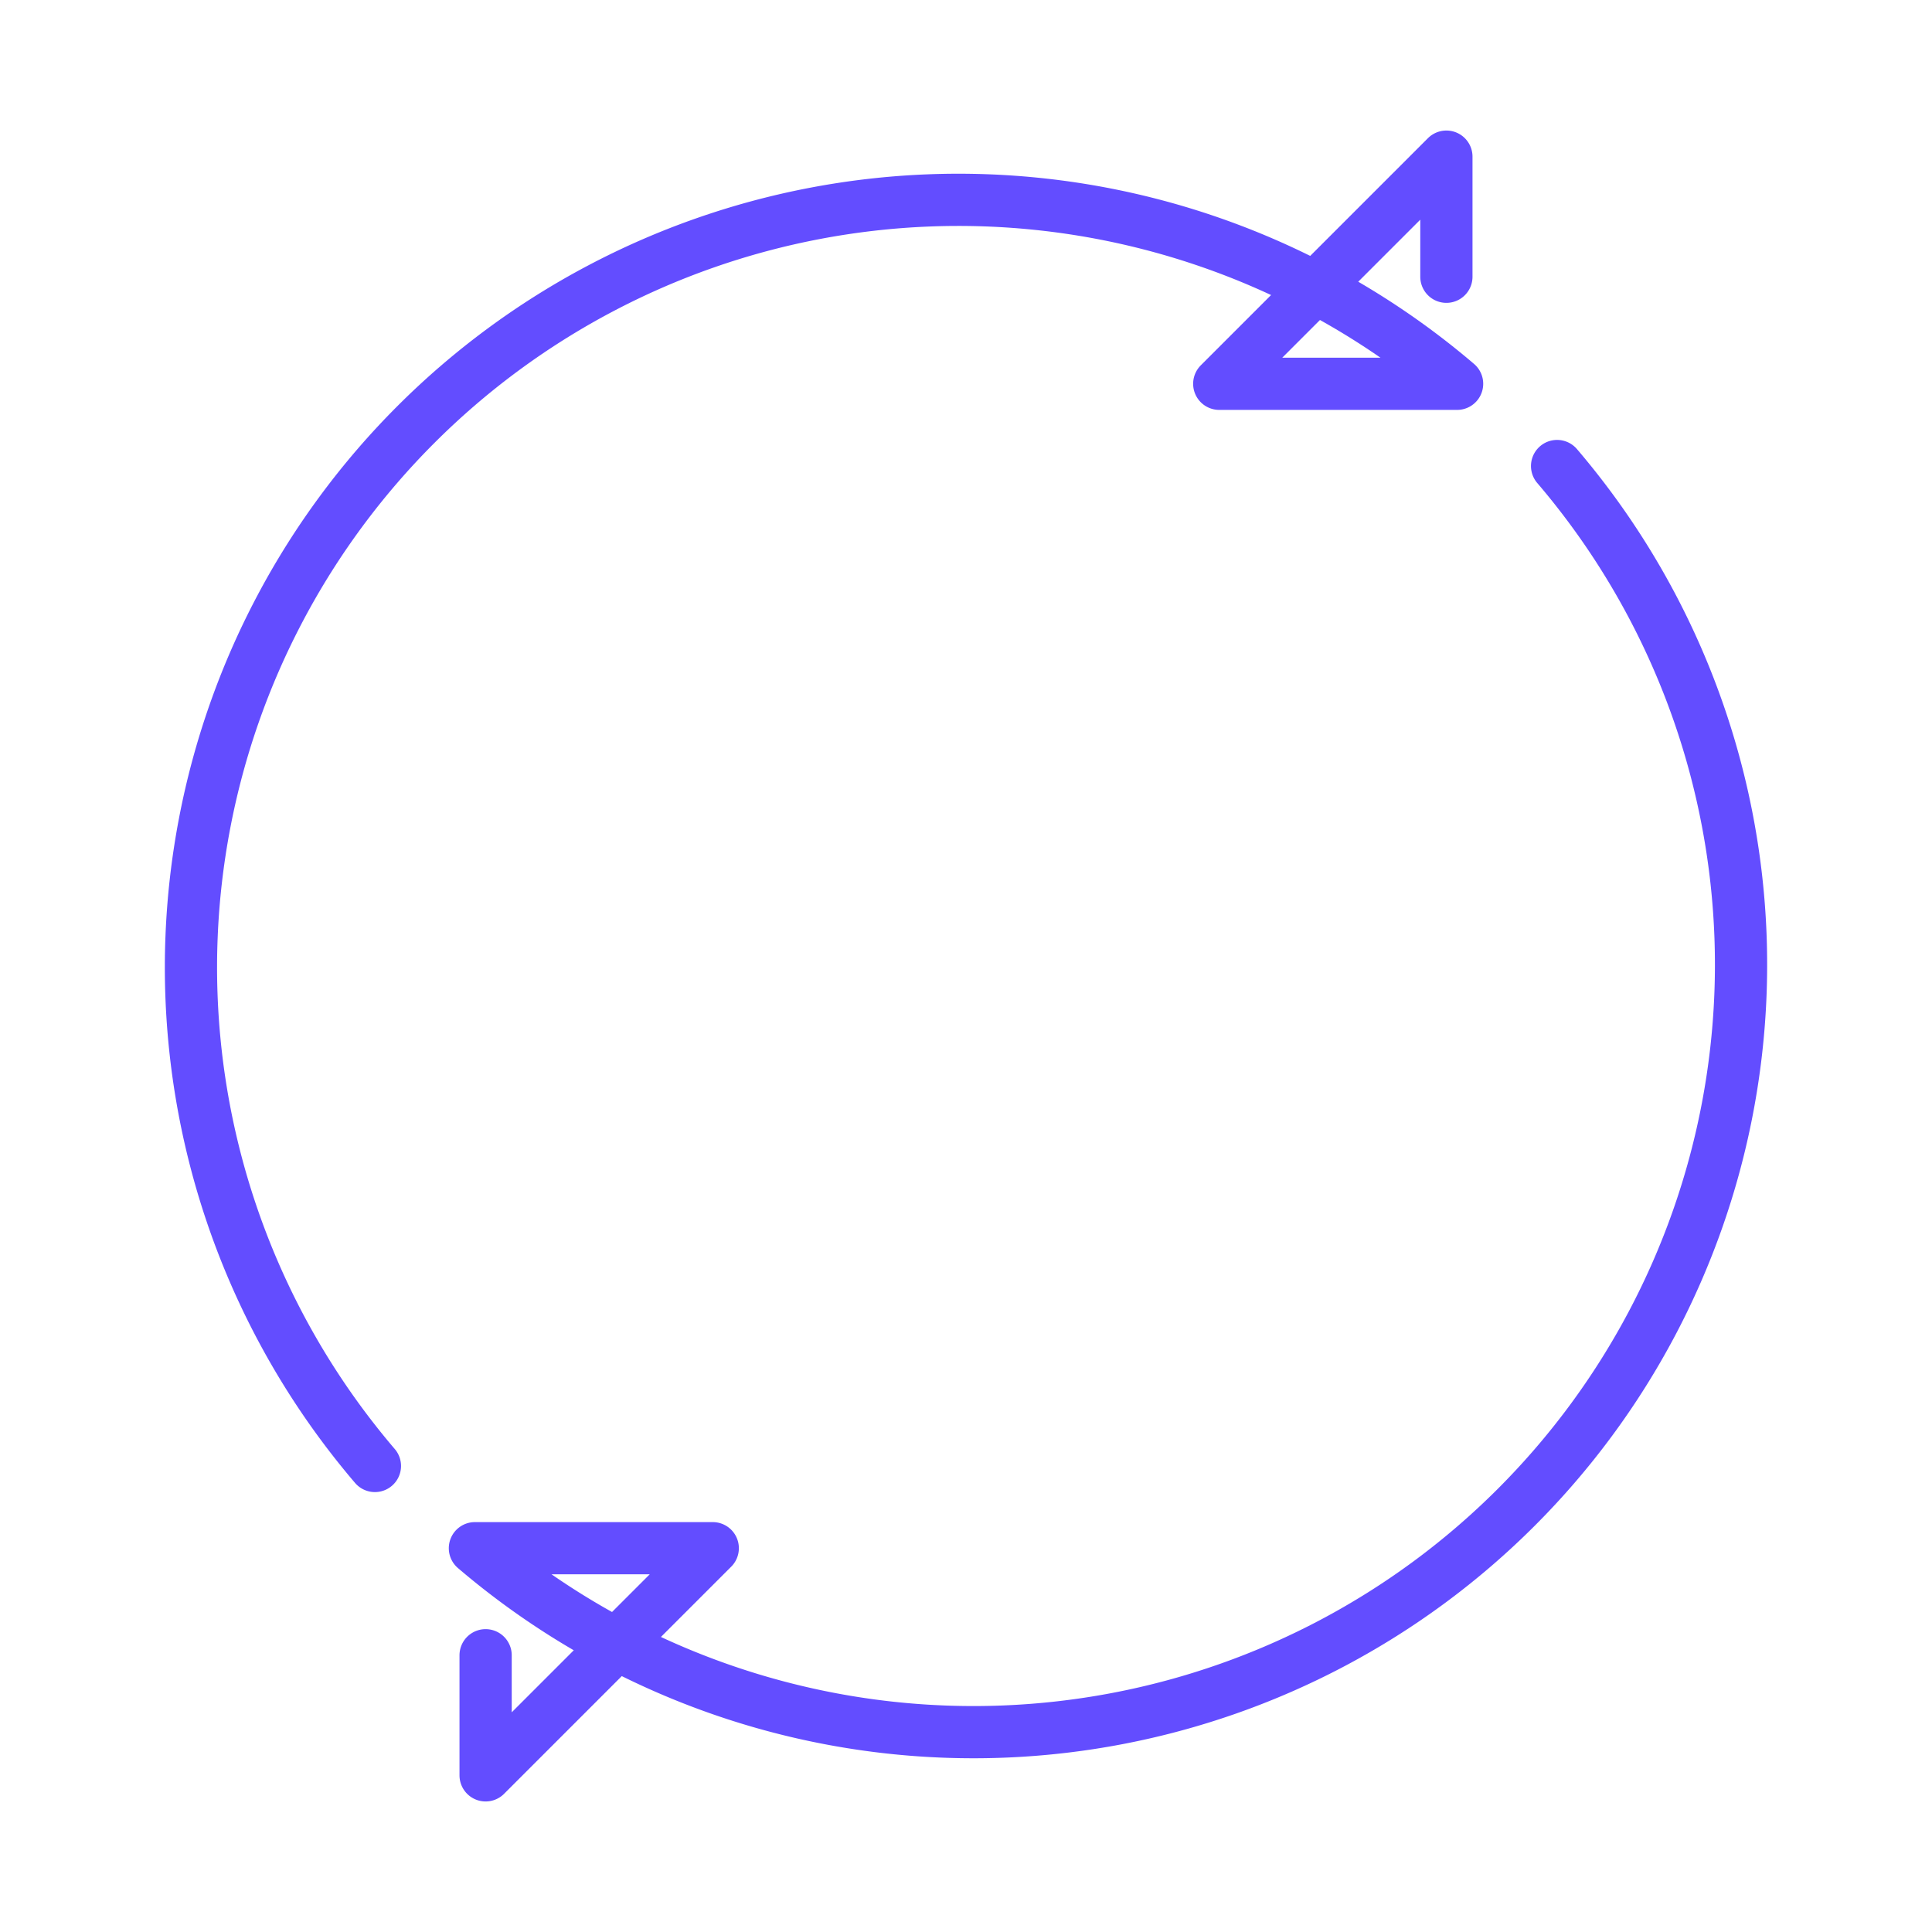
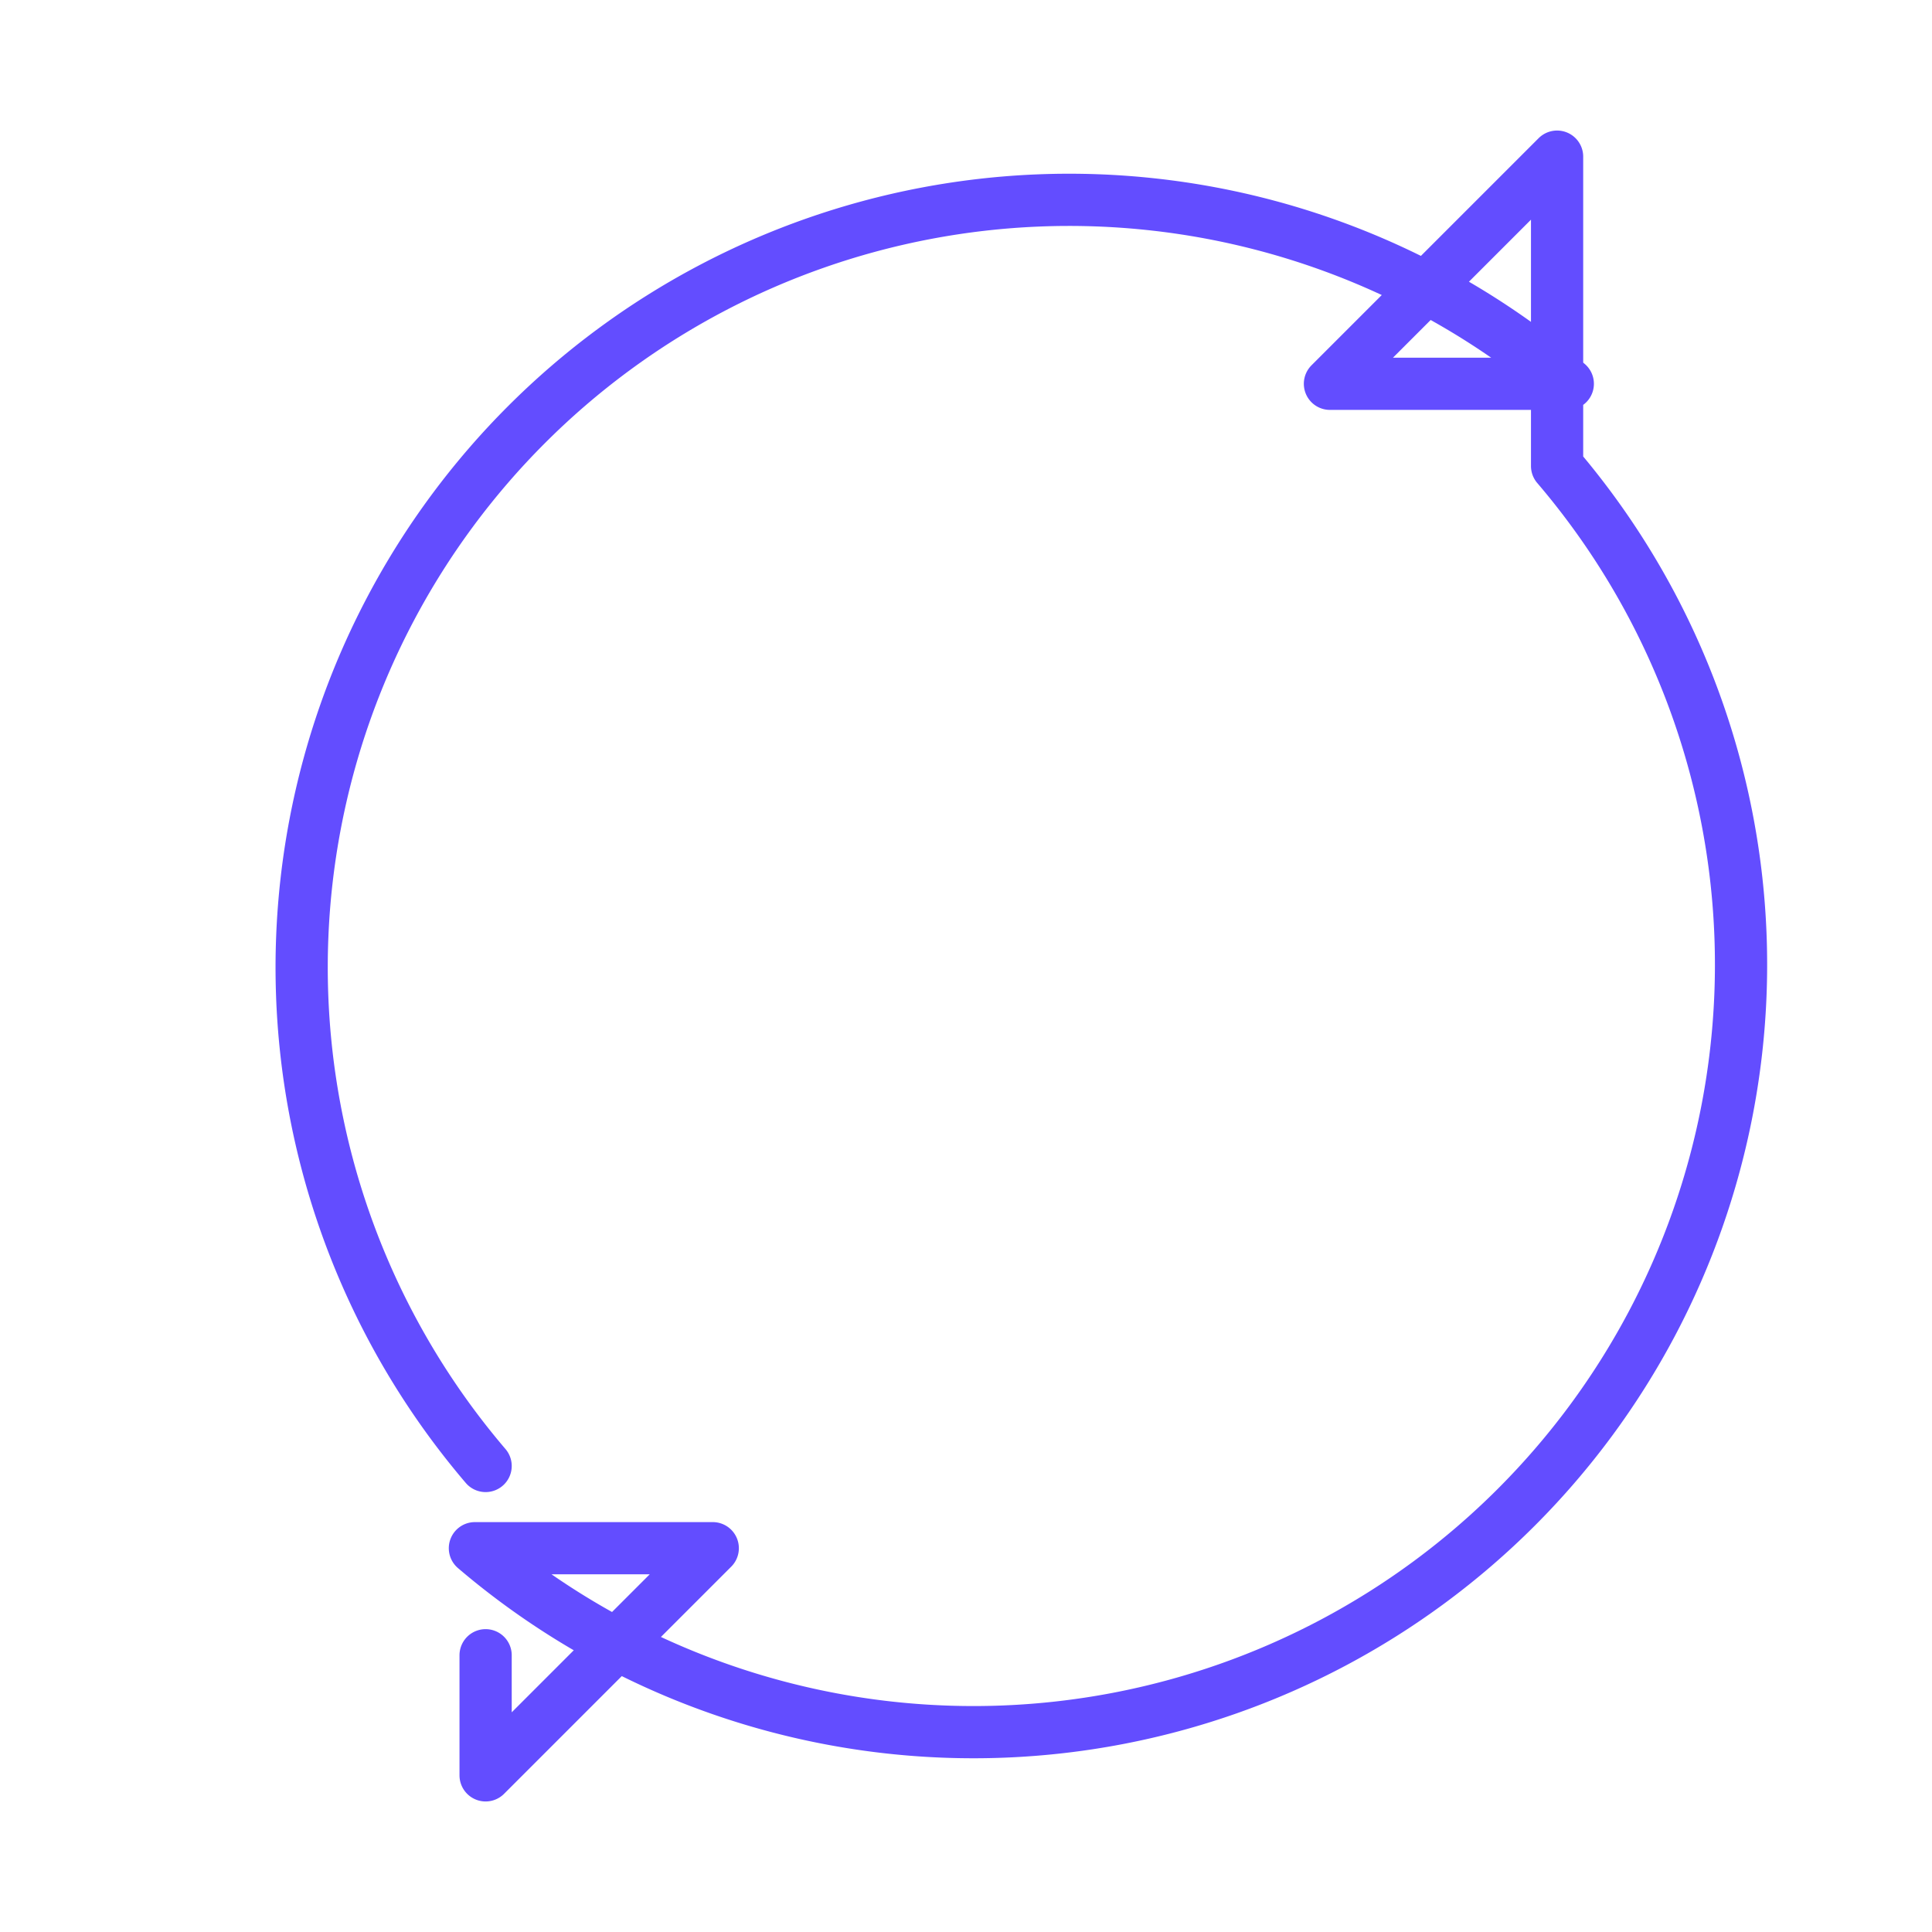
<svg xmlns="http://www.w3.org/2000/svg" data-name="Layer 1" viewBox="0 0 74 74">
-   <path d="M18.6 63.4V68l8.7-8.7h-9.11a29.4 29.4 0 0041.45-41.45M55.4 10.6V6l-8.7 8.7h9.11a29.4 29.4 0 00-41.45 41.45" fill="none" stroke="#634DFF" stroke-linecap="round" stroke-linejoin="round" stroke-width="2" />
+   <path d="M18.6 63.4V68l8.7-8.7h-9.11a29.4 29.4 0 0041.45-41.45V6l-8.7 8.7h9.11a29.4 29.4 0 00-41.45 41.45" fill="none" stroke="#634DFF" stroke-linecap="round" stroke-linejoin="round" stroke-width="2" />
</svg>